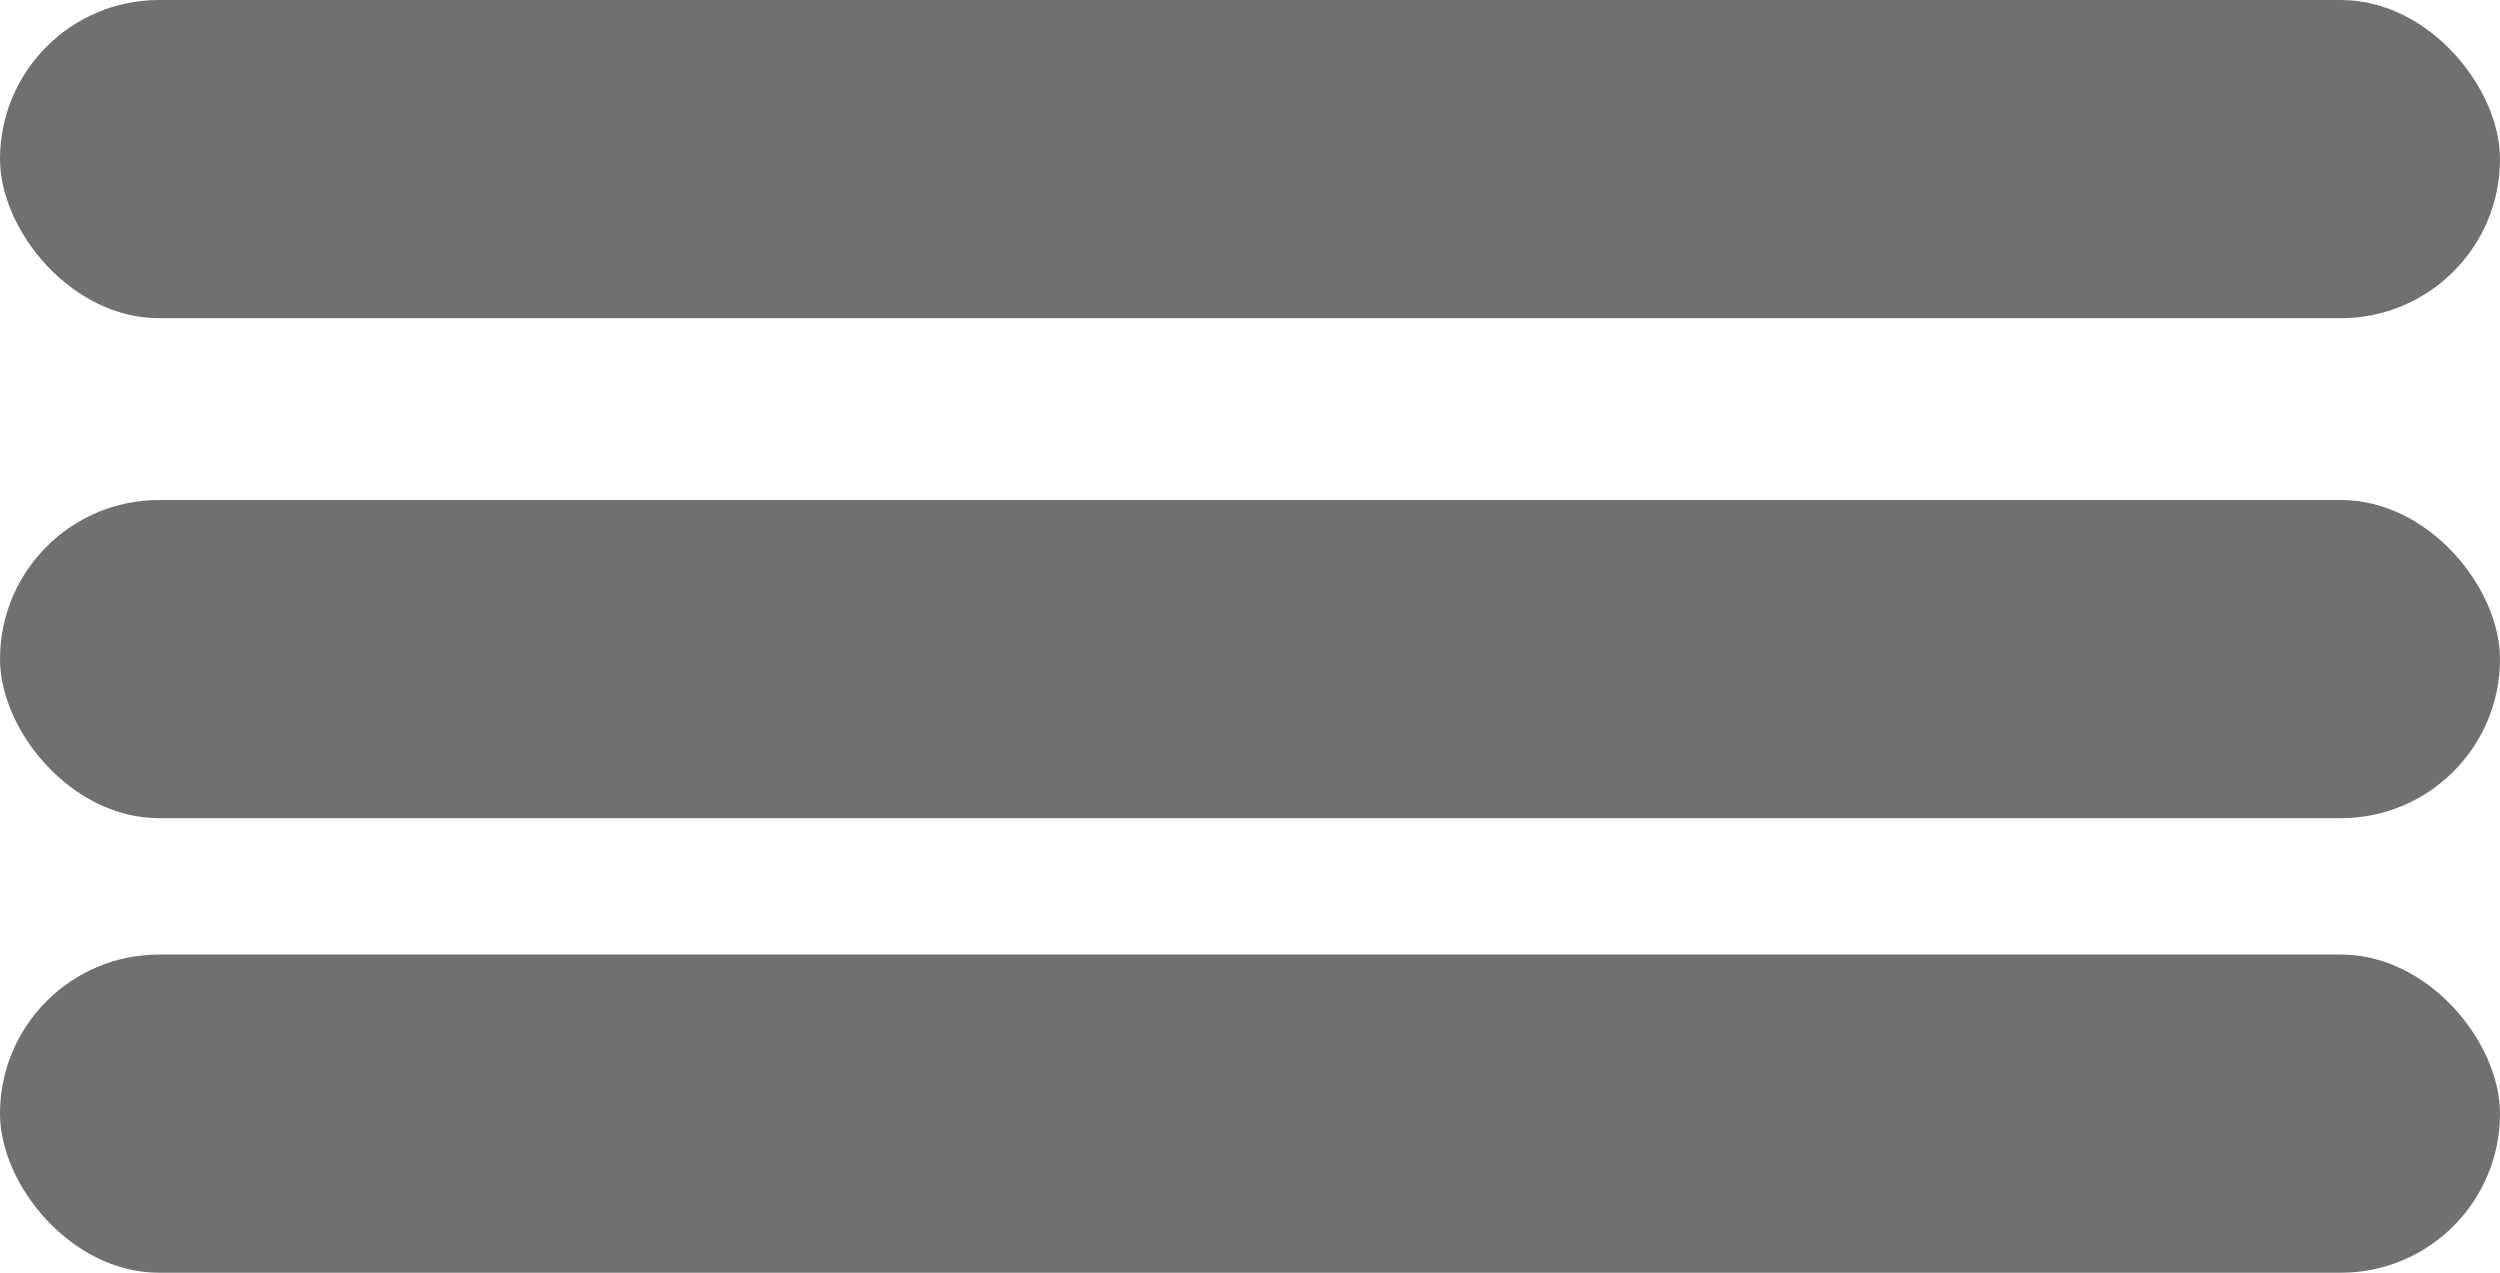
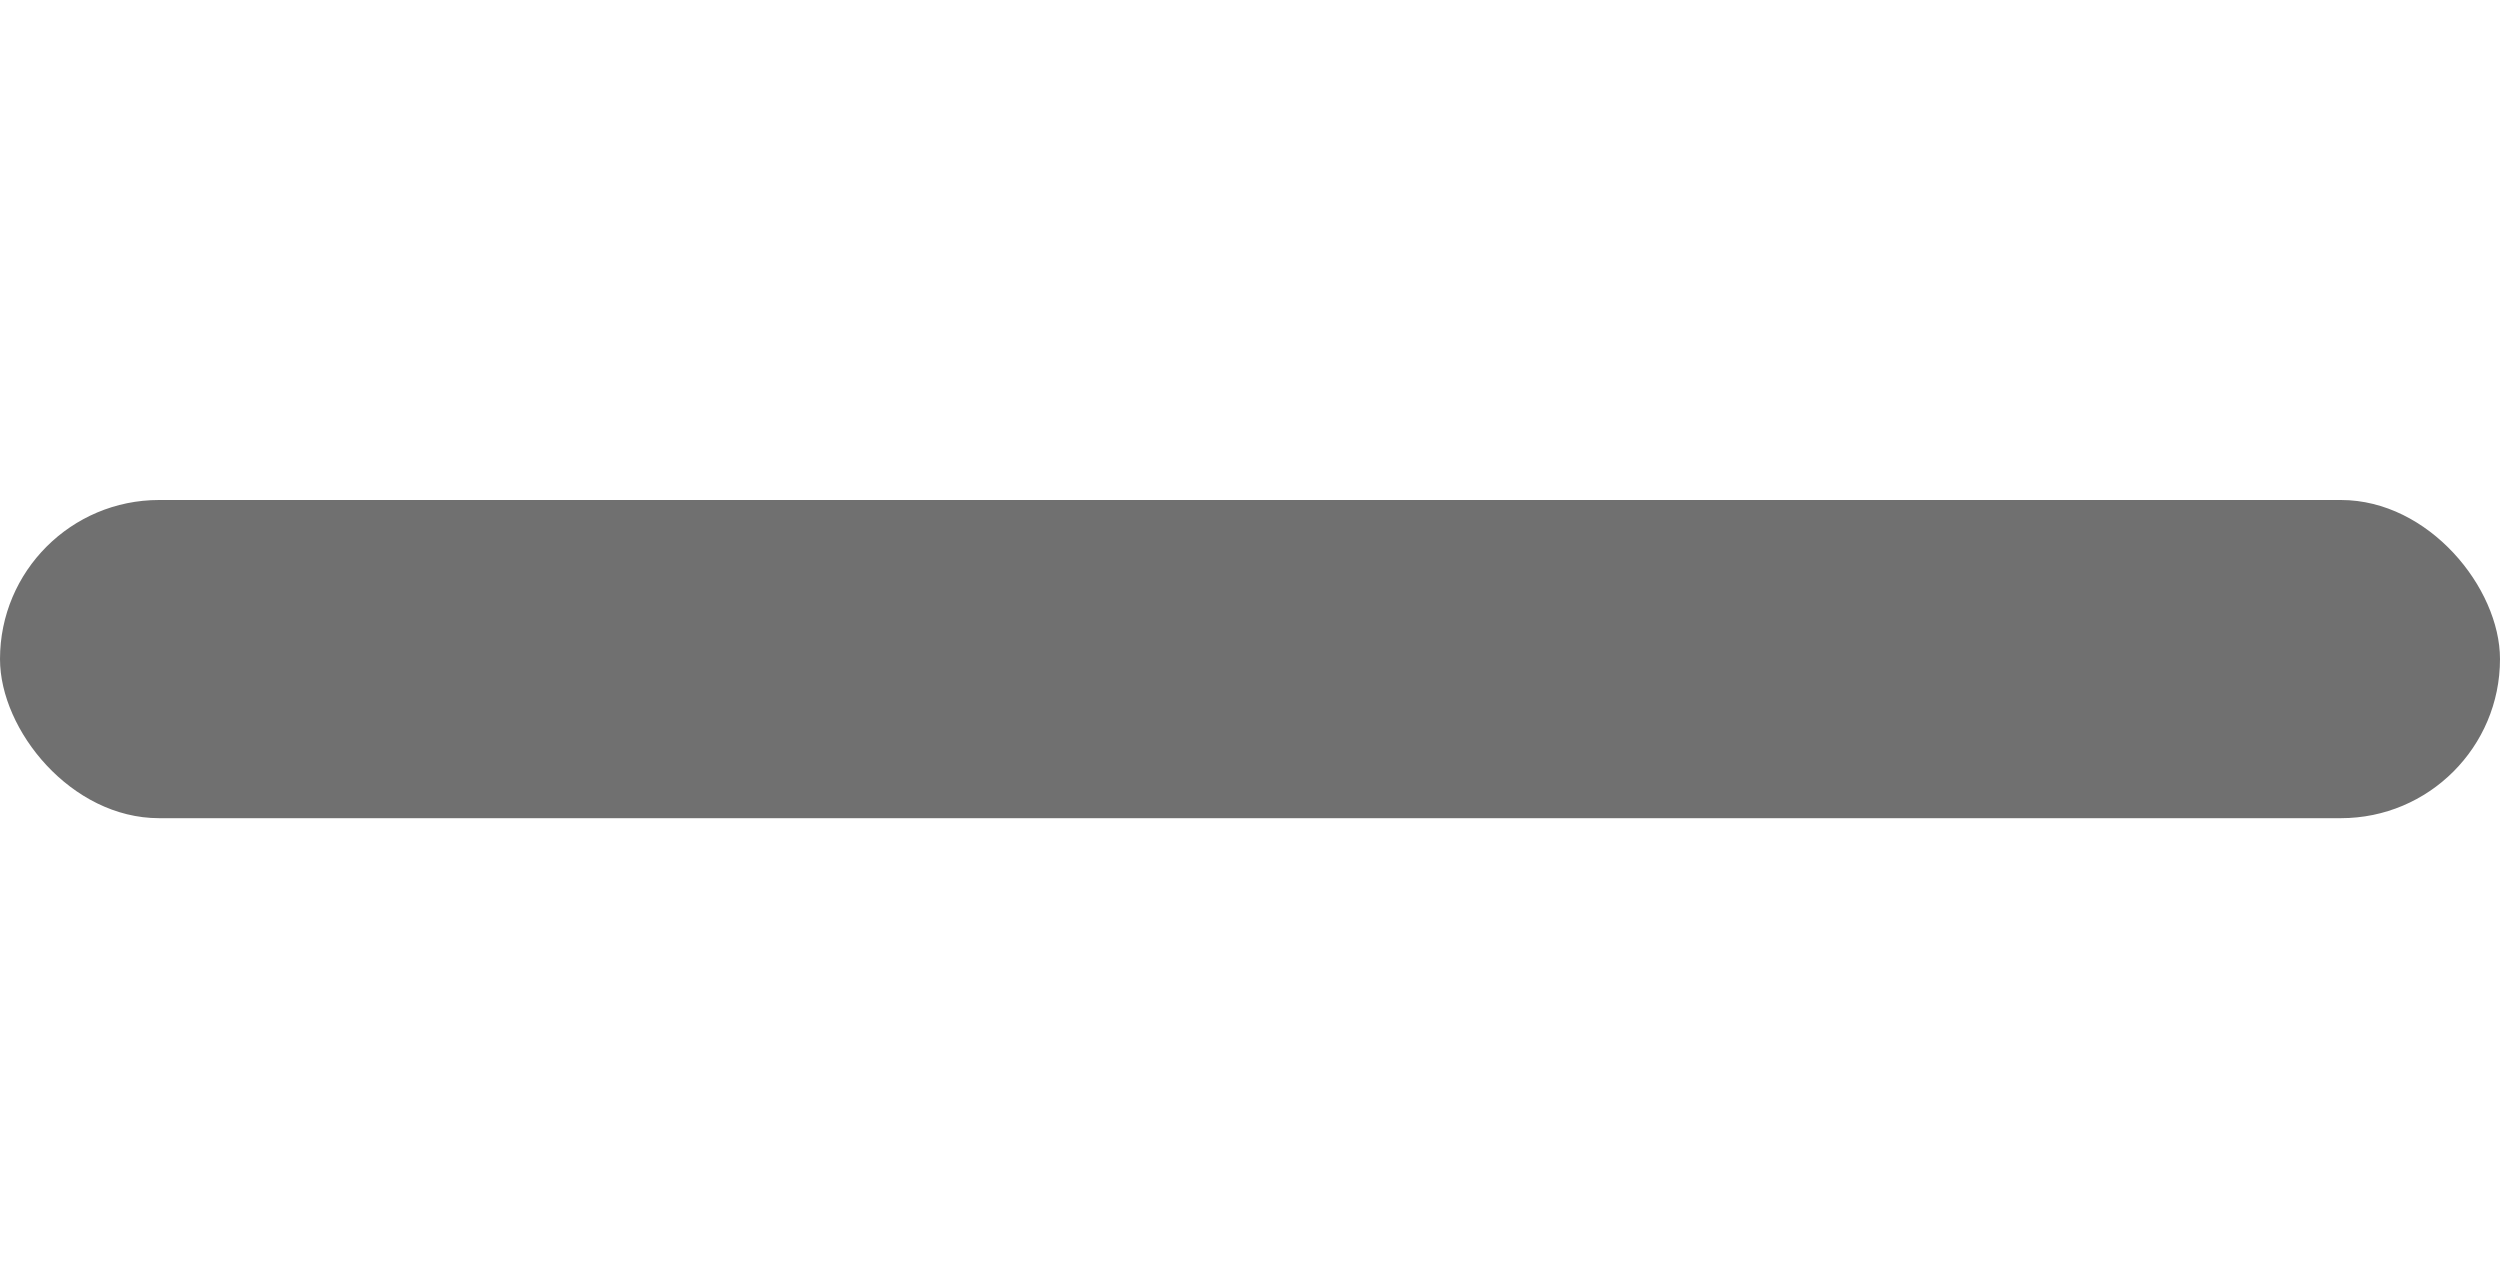
<svg xmlns="http://www.w3.org/2000/svg" width="55" height="28" viewBox="0 0 55 28">
  <g id="Groupe_8" data-name="Groupe 8" transform="translate(-910 -100)">
-     <rect id="Rectangle_22" data-name="Rectangle 22" width="55" height="7" rx="3.5" transform="translate(910 100)" fill="#707070" />
    <rect id="Rectangle_23" data-name="Rectangle 23" width="55" height="7" rx="3.5" transform="translate(910 111)" fill="#707070" />
-     <rect id="Rectangle_24" data-name="Rectangle 24" width="55" height="7" rx="3.5" transform="translate(910 121)" fill="#707070" />
  </g>
</svg>